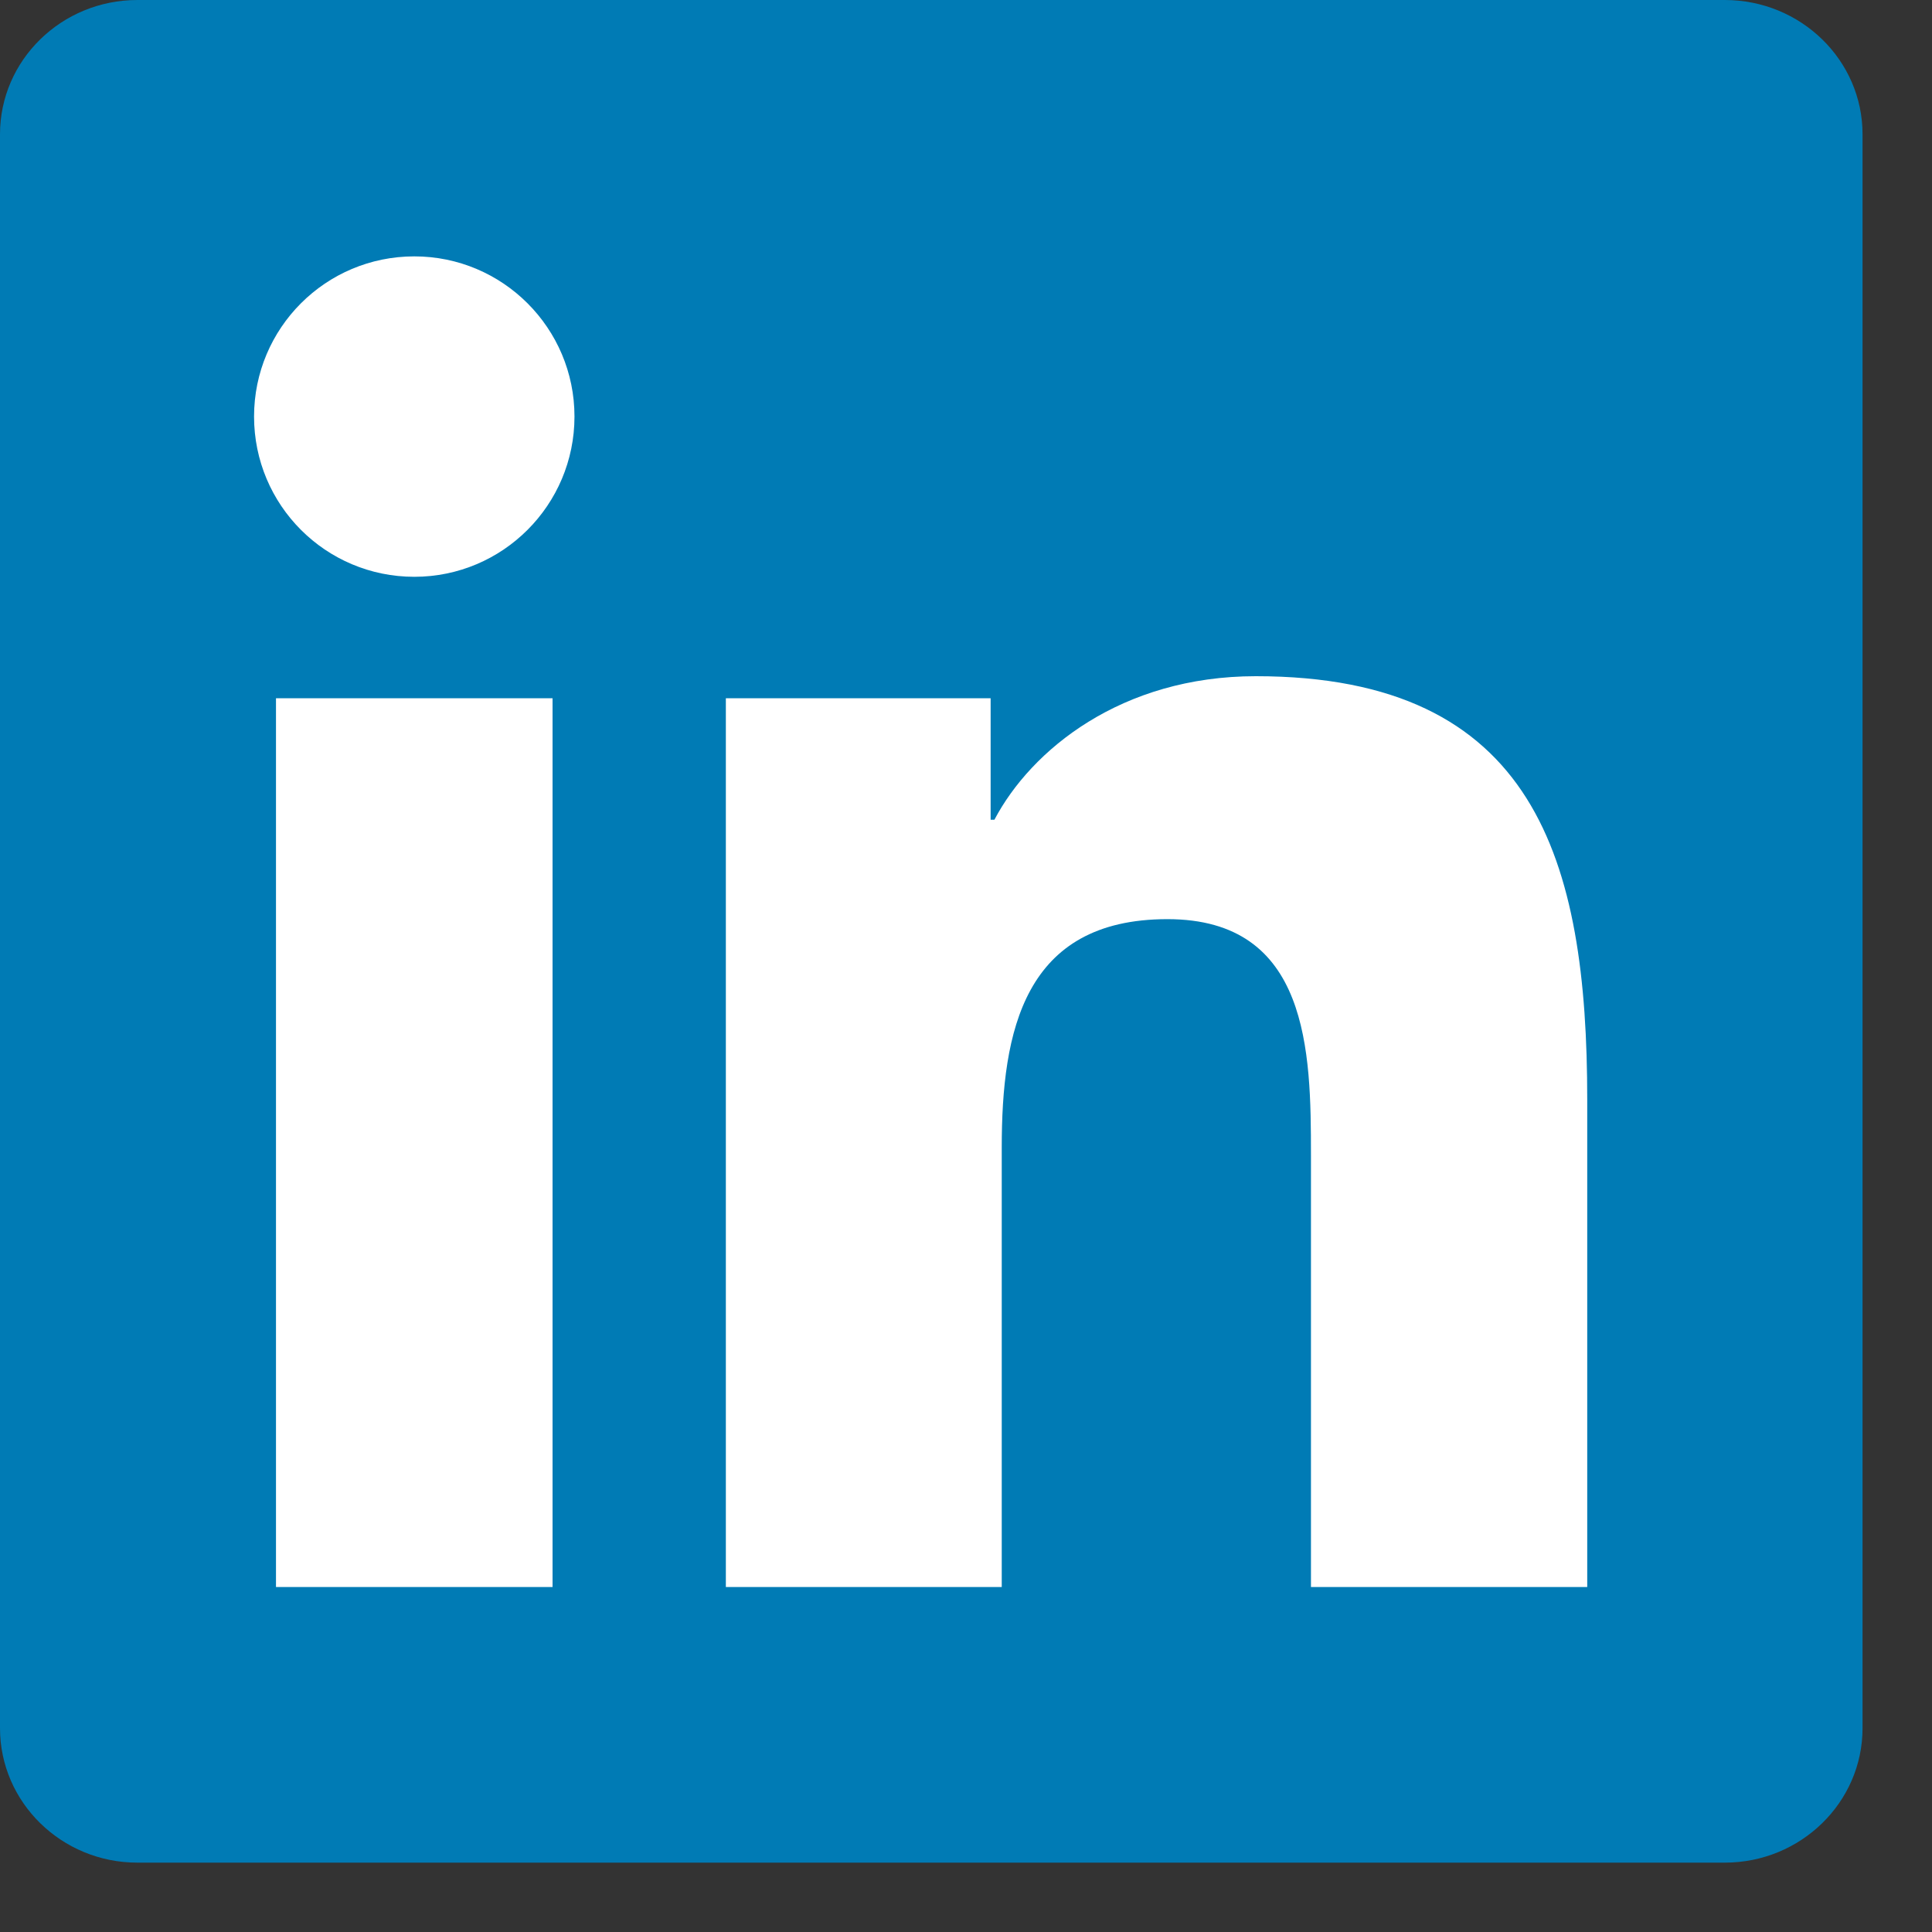
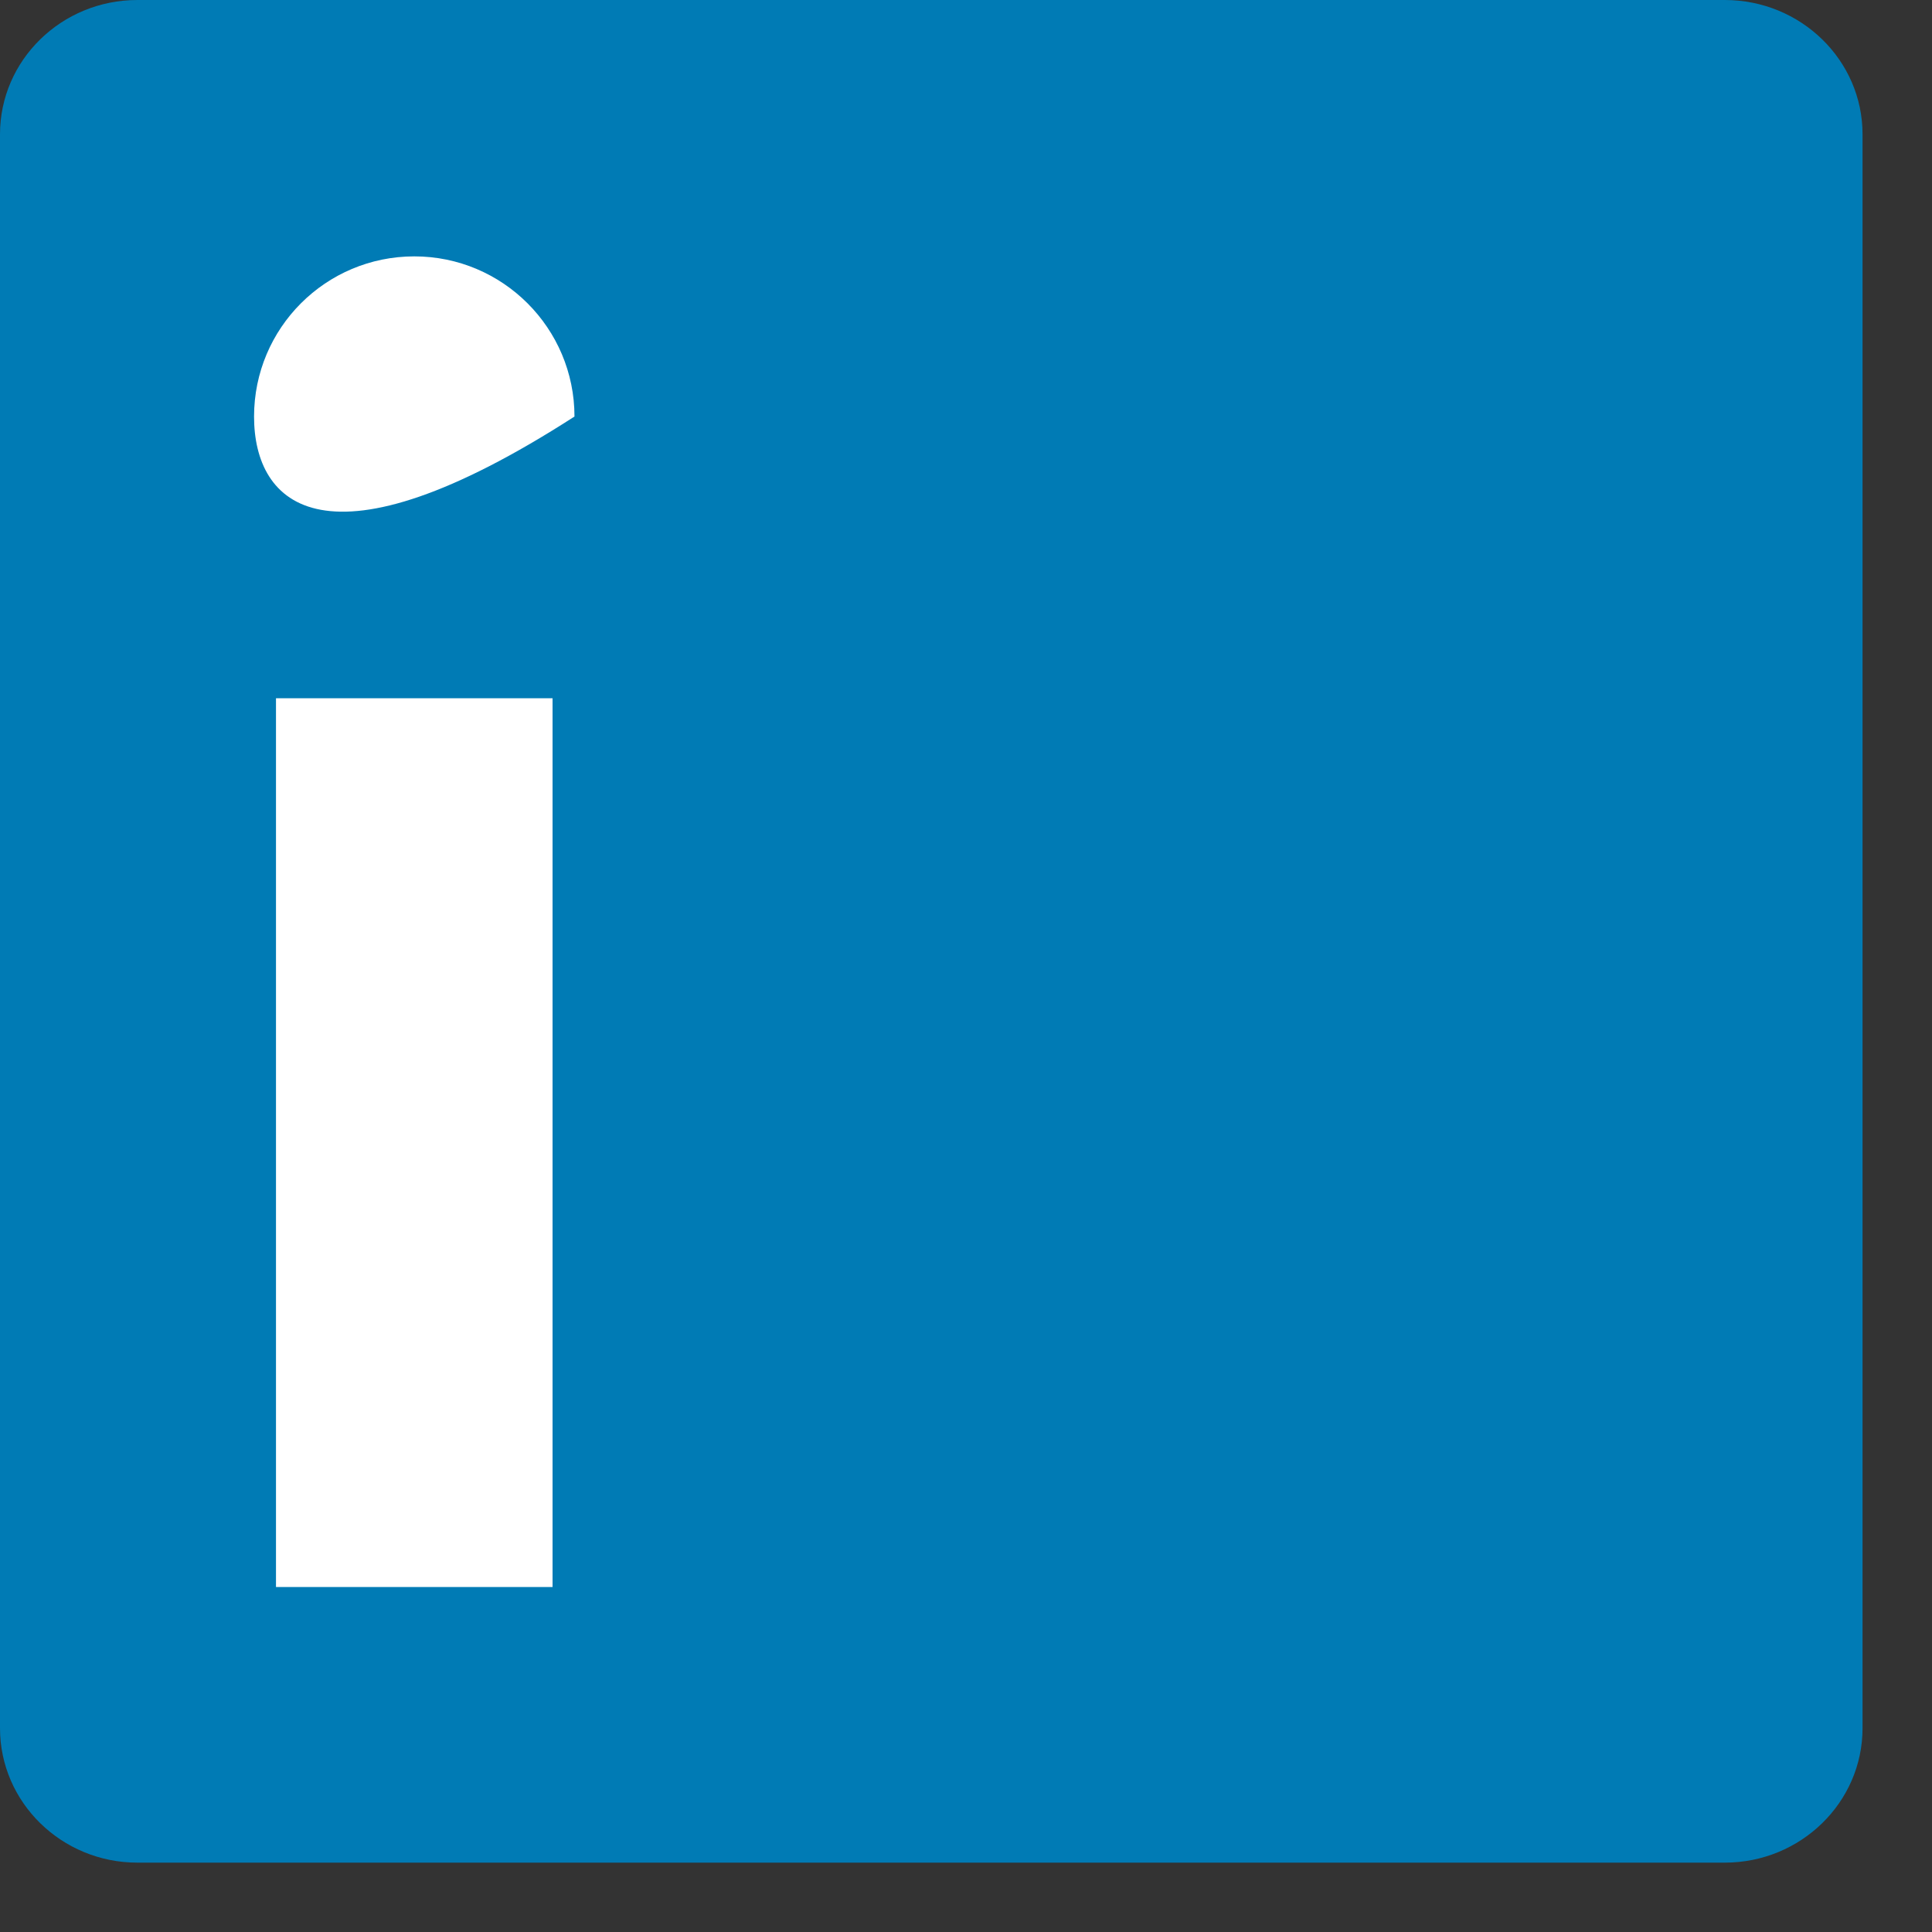
<svg xmlns="http://www.w3.org/2000/svg" width="20" height="20" viewBox="0 0 20 20" fill="none">
  <rect x="0" y="0" width="20" height="20" fill="#333333" stroke="none" />
  <path d="M17.855 0H1.422C0.638 0 0 0.622 0 1.39V17.89C0 18.658 0.638 19.282 1.422 19.282H17.855C18.641 19.282 19.281 18.658 19.281 17.89V1.39C19.281 0.622 18.641 0 17.855 0Z" fill="#007BB5" />
-   <path d="M2.857 7.228H5.72V16.429H2.857V7.228ZM4.289 2.654C5.204 2.654 5.947 3.397 5.947 4.312C5.947 5.228 5.204 5.971 4.289 5.971C3.371 5.971 2.63 5.228 2.63 4.312C2.63 3.397 3.371 2.654 4.289 2.654Z" fill="white" />
-   <path d="M7.514 7.228H10.255V8.486H10.294C10.675 7.762 11.609 7 13 7C15.896 7 16.431 8.905 16.431 11.383V16.429H13.571V11.955C13.571 10.888 13.553 9.515 12.085 9.515C10.597 9.515 10.37 10.678 10.37 11.878V16.429H7.514V7.228Z" fill="white" />
+   <path d="M2.857 7.228H5.72V16.429H2.857V7.228ZM4.289 2.654C5.204 2.654 5.947 3.397 5.947 4.312C3.371 5.971 2.63 5.228 2.63 4.312C2.63 3.397 3.371 2.654 4.289 2.654Z" fill="white" />
</svg>